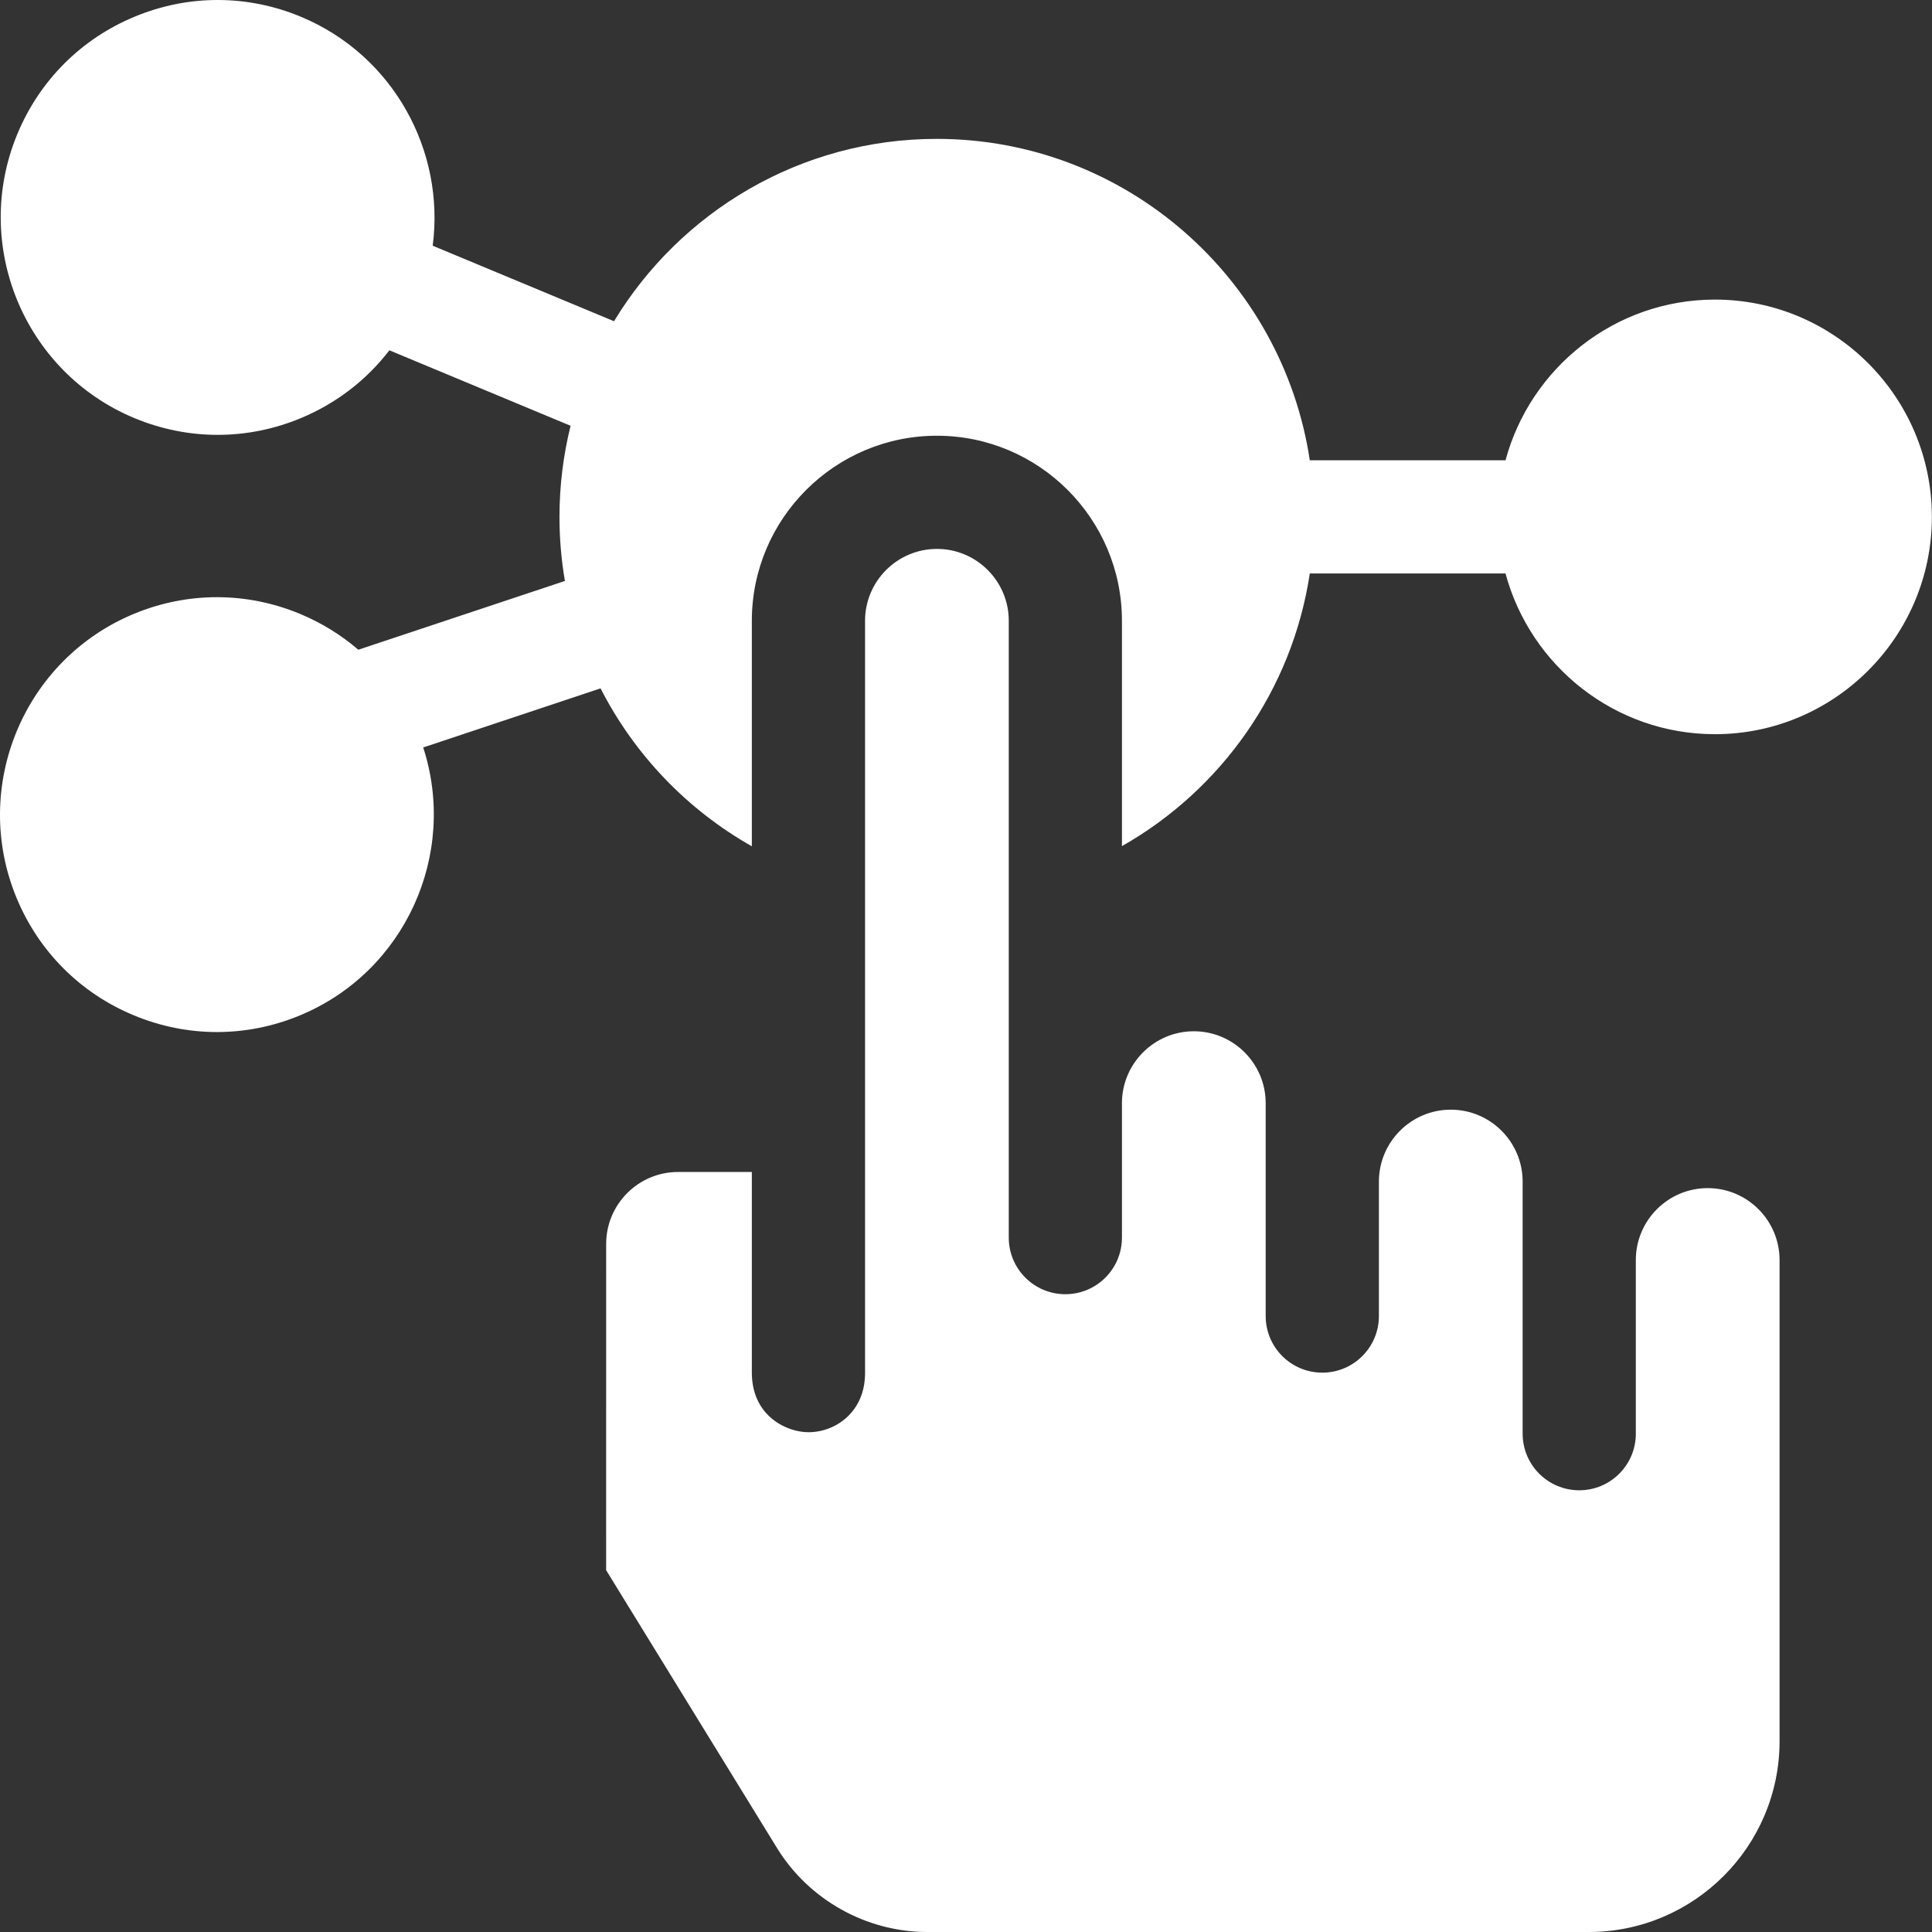
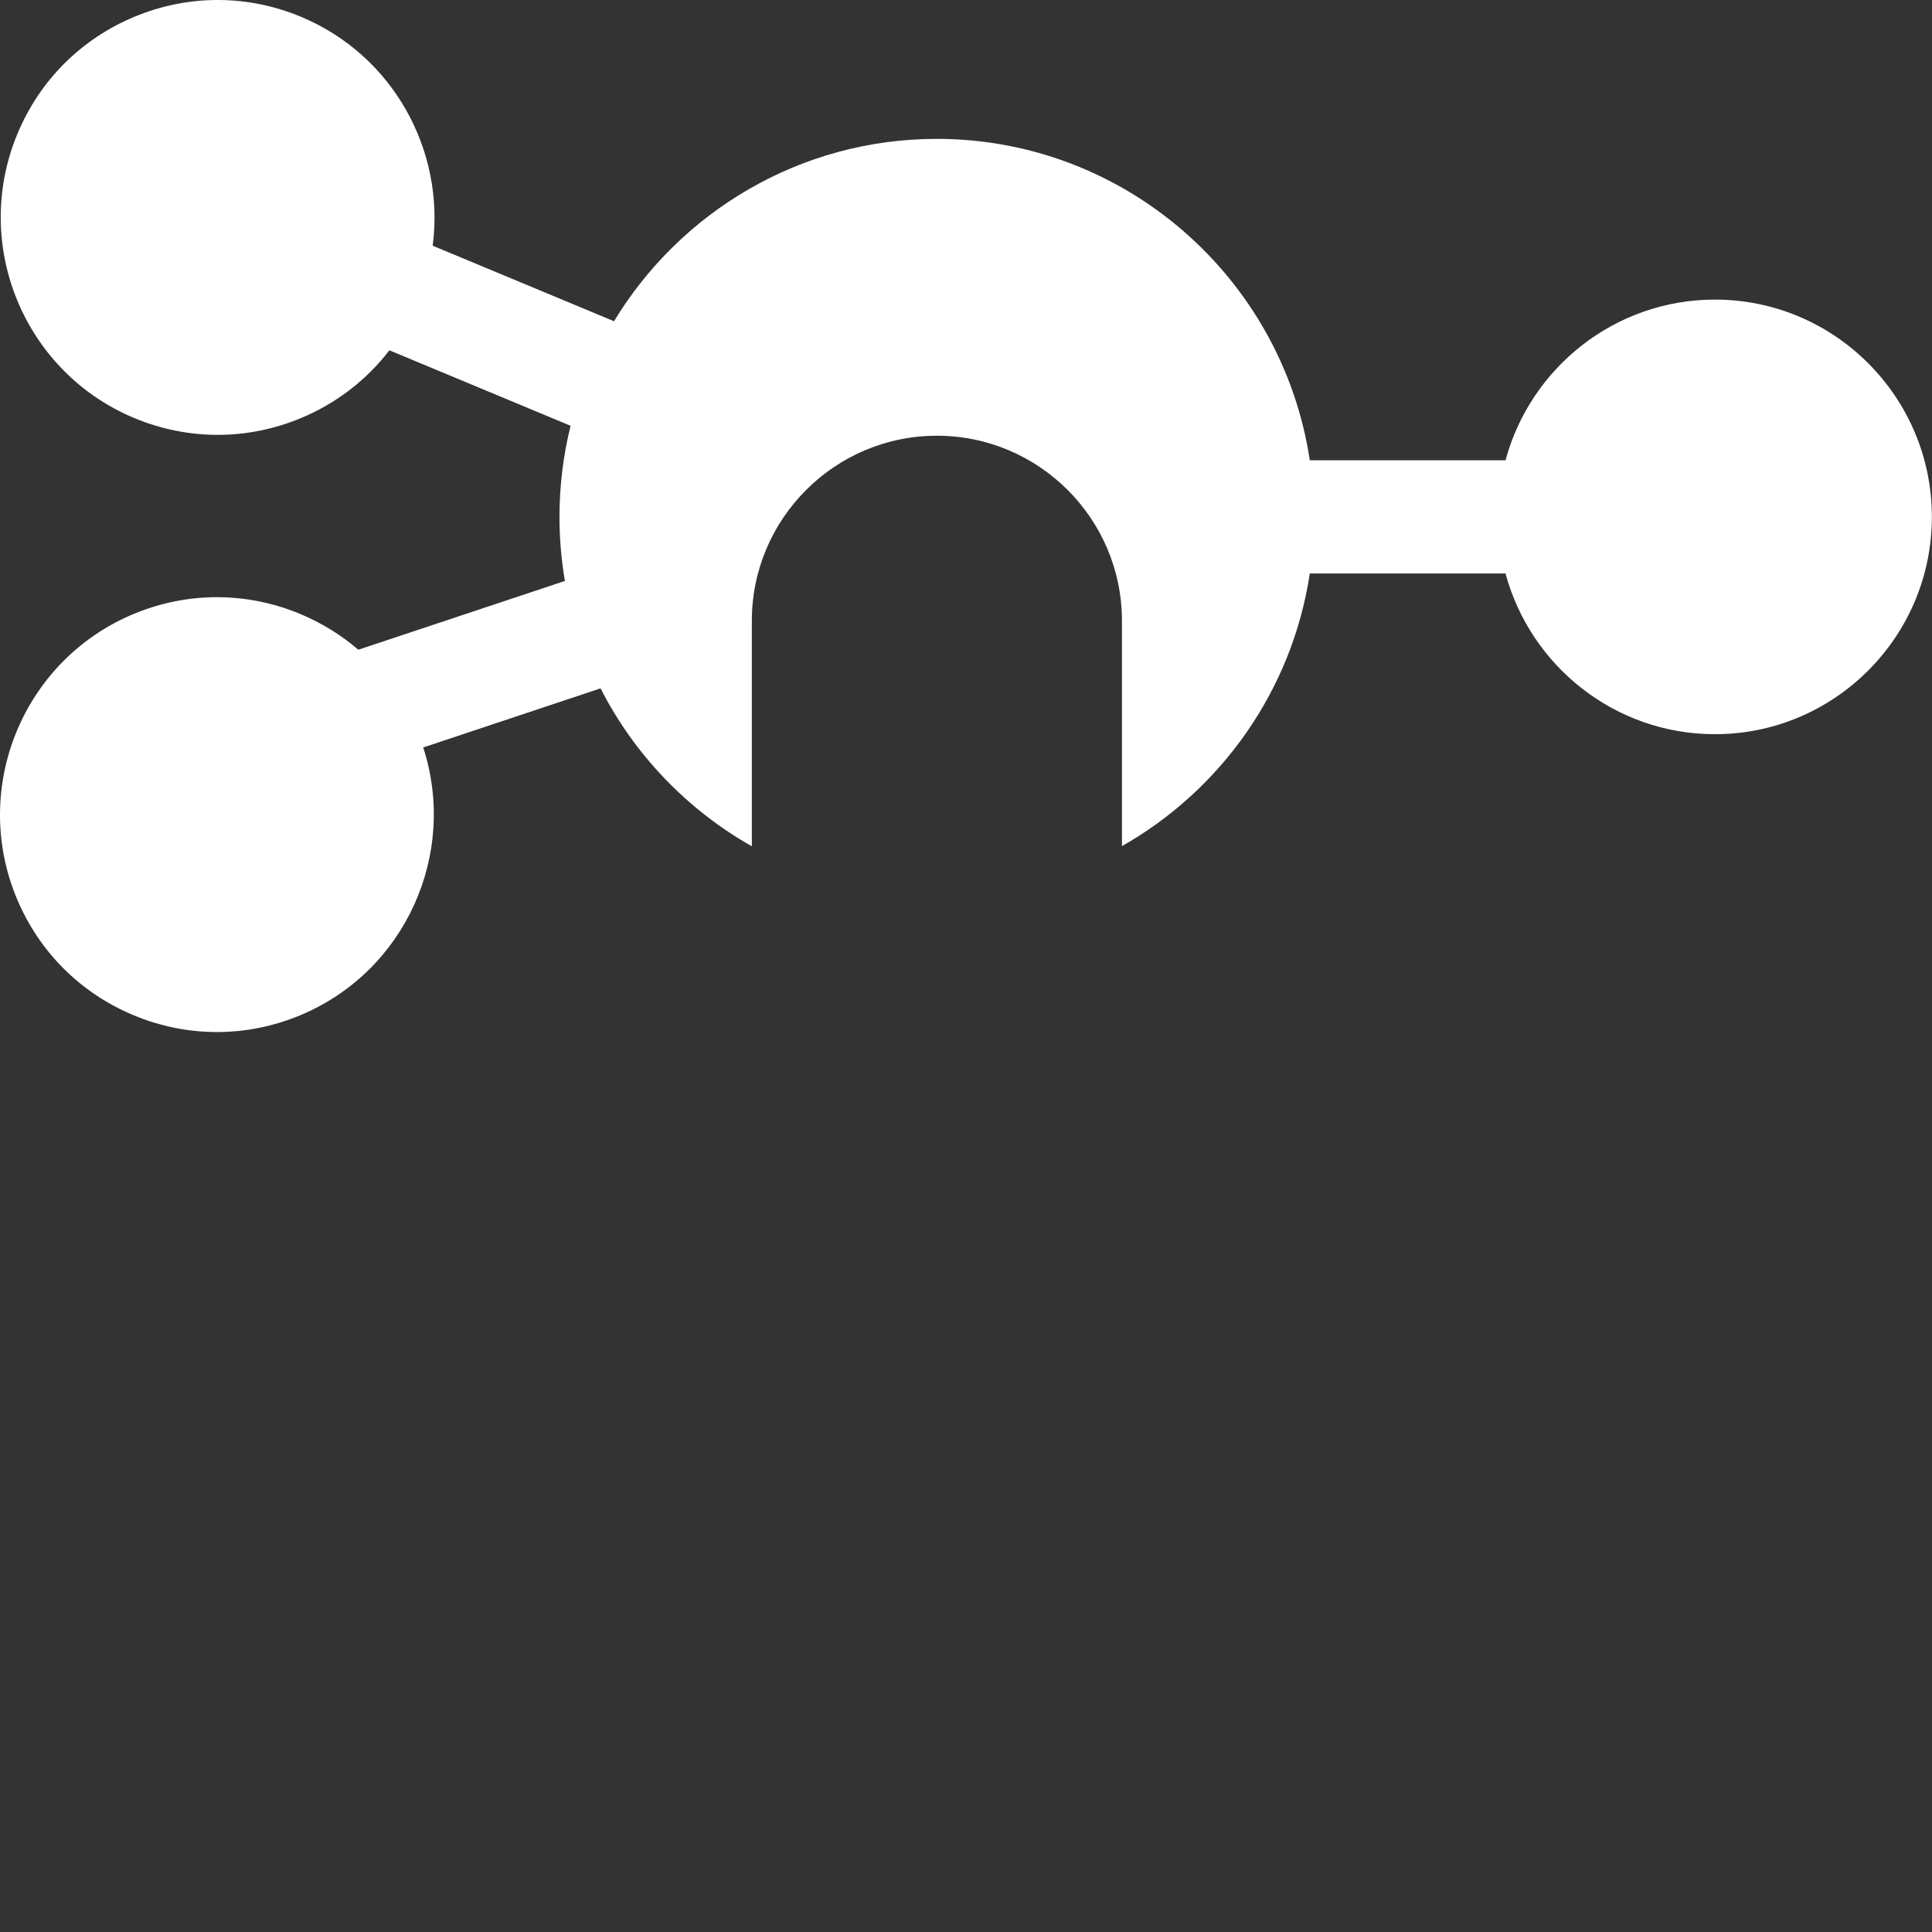
<svg xmlns="http://www.w3.org/2000/svg" width="60" height="60" viewBox="0 0 60 60" fill="none">
  <rect x="0" y="0" width="60" height="60" fill="#333333" stroke="none" />
  <g clip-path="url(#clip0_718_4338)">
    <path d="M23.349 19.279C23.349 16.11 25.927 13.532 29.096 13.532C32.265 13.532 34.842 16.109 34.843 19.277L34.843 26.277C37.916 24.535 40.13 21.443 40.677 17.81H46.755C47.529 20.682 50.151 22.801 53.259 22.801C56.974 22.801 59.996 19.774 59.996 16.053C59.996 12.331 56.974 9.304 53.259 9.304C50.151 9.304 47.529 11.423 46.755 14.295H40.677C39.828 8.652 34.956 4.313 29.091 4.313C24.849 4.313 21.125 6.584 19.069 9.976L13.438 7.631C13.824 4.682 12.215 1.716 9.346 0.521C7.686 -0.171 5.855 -0.174 4.193 0.513C2.527 1.2 1.229 2.497 0.538 4.164C-0.887 7.599 0.744 11.556 4.173 12.984C5.006 13.331 5.883 13.505 6.759 13.505C7.629 13.505 8.499 13.334 9.327 12.992C10.436 12.534 11.38 11.806 12.093 10.879L17.72 13.223C17.495 14.129 17.375 15.077 17.375 16.053C17.375 16.731 17.433 17.395 17.544 18.042L11.128 20.178C10.595 19.72 9.987 19.343 9.319 19.065C7.658 18.375 5.828 18.373 4.165 19.061C0.733 20.481 -0.907 24.434 0.509 27.873C1.196 29.541 2.491 30.841 4.155 31.532C4.988 31.878 5.862 32.051 6.737 32.051C7.608 32.051 8.48 31.88 9.309 31.536C12.58 30.183 14.221 26.529 13.143 23.213L18.651 21.378C19.702 23.438 21.343 25.148 23.349 26.282L23.349 19.279Z" fill="white" />
-     <path d="M55.266 54.073V39.132C55.266 37.9 54.265 36.898 53.034 36.898C51.803 36.898 50.802 37.9 50.802 39.132V44.525C50.802 45.495 50.015 46.282 49.045 46.282C48.074 46.282 47.287 45.495 47.287 44.525V36.696C47.287 35.464 46.286 34.462 45.055 34.462C43.824 34.462 42.823 35.464 42.823 36.696V40.871C42.823 41.842 42.036 42.629 41.065 42.629C40.094 42.629 39.307 41.842 39.307 40.871V34.26C39.307 33.029 38.306 32.027 37.075 32.027C35.845 32.027 34.844 33.029 34.843 34.26L34.843 38.435C34.843 39.406 34.056 40.193 33.086 40.193C32.115 40.193 31.328 39.406 31.328 38.435L31.328 19.277C31.328 18.048 30.327 17.047 29.098 17.047C27.866 17.047 26.865 18.049 26.865 19.28L26.865 42.653C26.865 42.667 26.865 42.681 26.865 42.694V42.703H26.864C26.838 43.857 25.946 44.479 25.108 44.479C25.108 44.479 25.108 44.479 25.107 44.479C24.441 44.479 23.392 43.996 23.35 42.704H23.35C23.35 42.7 23.35 42.691 23.35 42.678C23.349 42.662 23.349 42.646 23.349 42.63L23.349 36.397H21.056C19.826 36.397 18.825 37.399 18.825 38.63L18.824 48.763L24.132 57.394C25.121 59.002 26.907 60 28.794 60H49.341C52.608 60 55.266 57.341 55.266 54.073Z" fill="white" />
  </g>
  <defs>
    <clipPath id="clip0_718_4338">
      <rect width="60" height="60" fill="white" />
    </clipPath>
  </defs>
</svg>